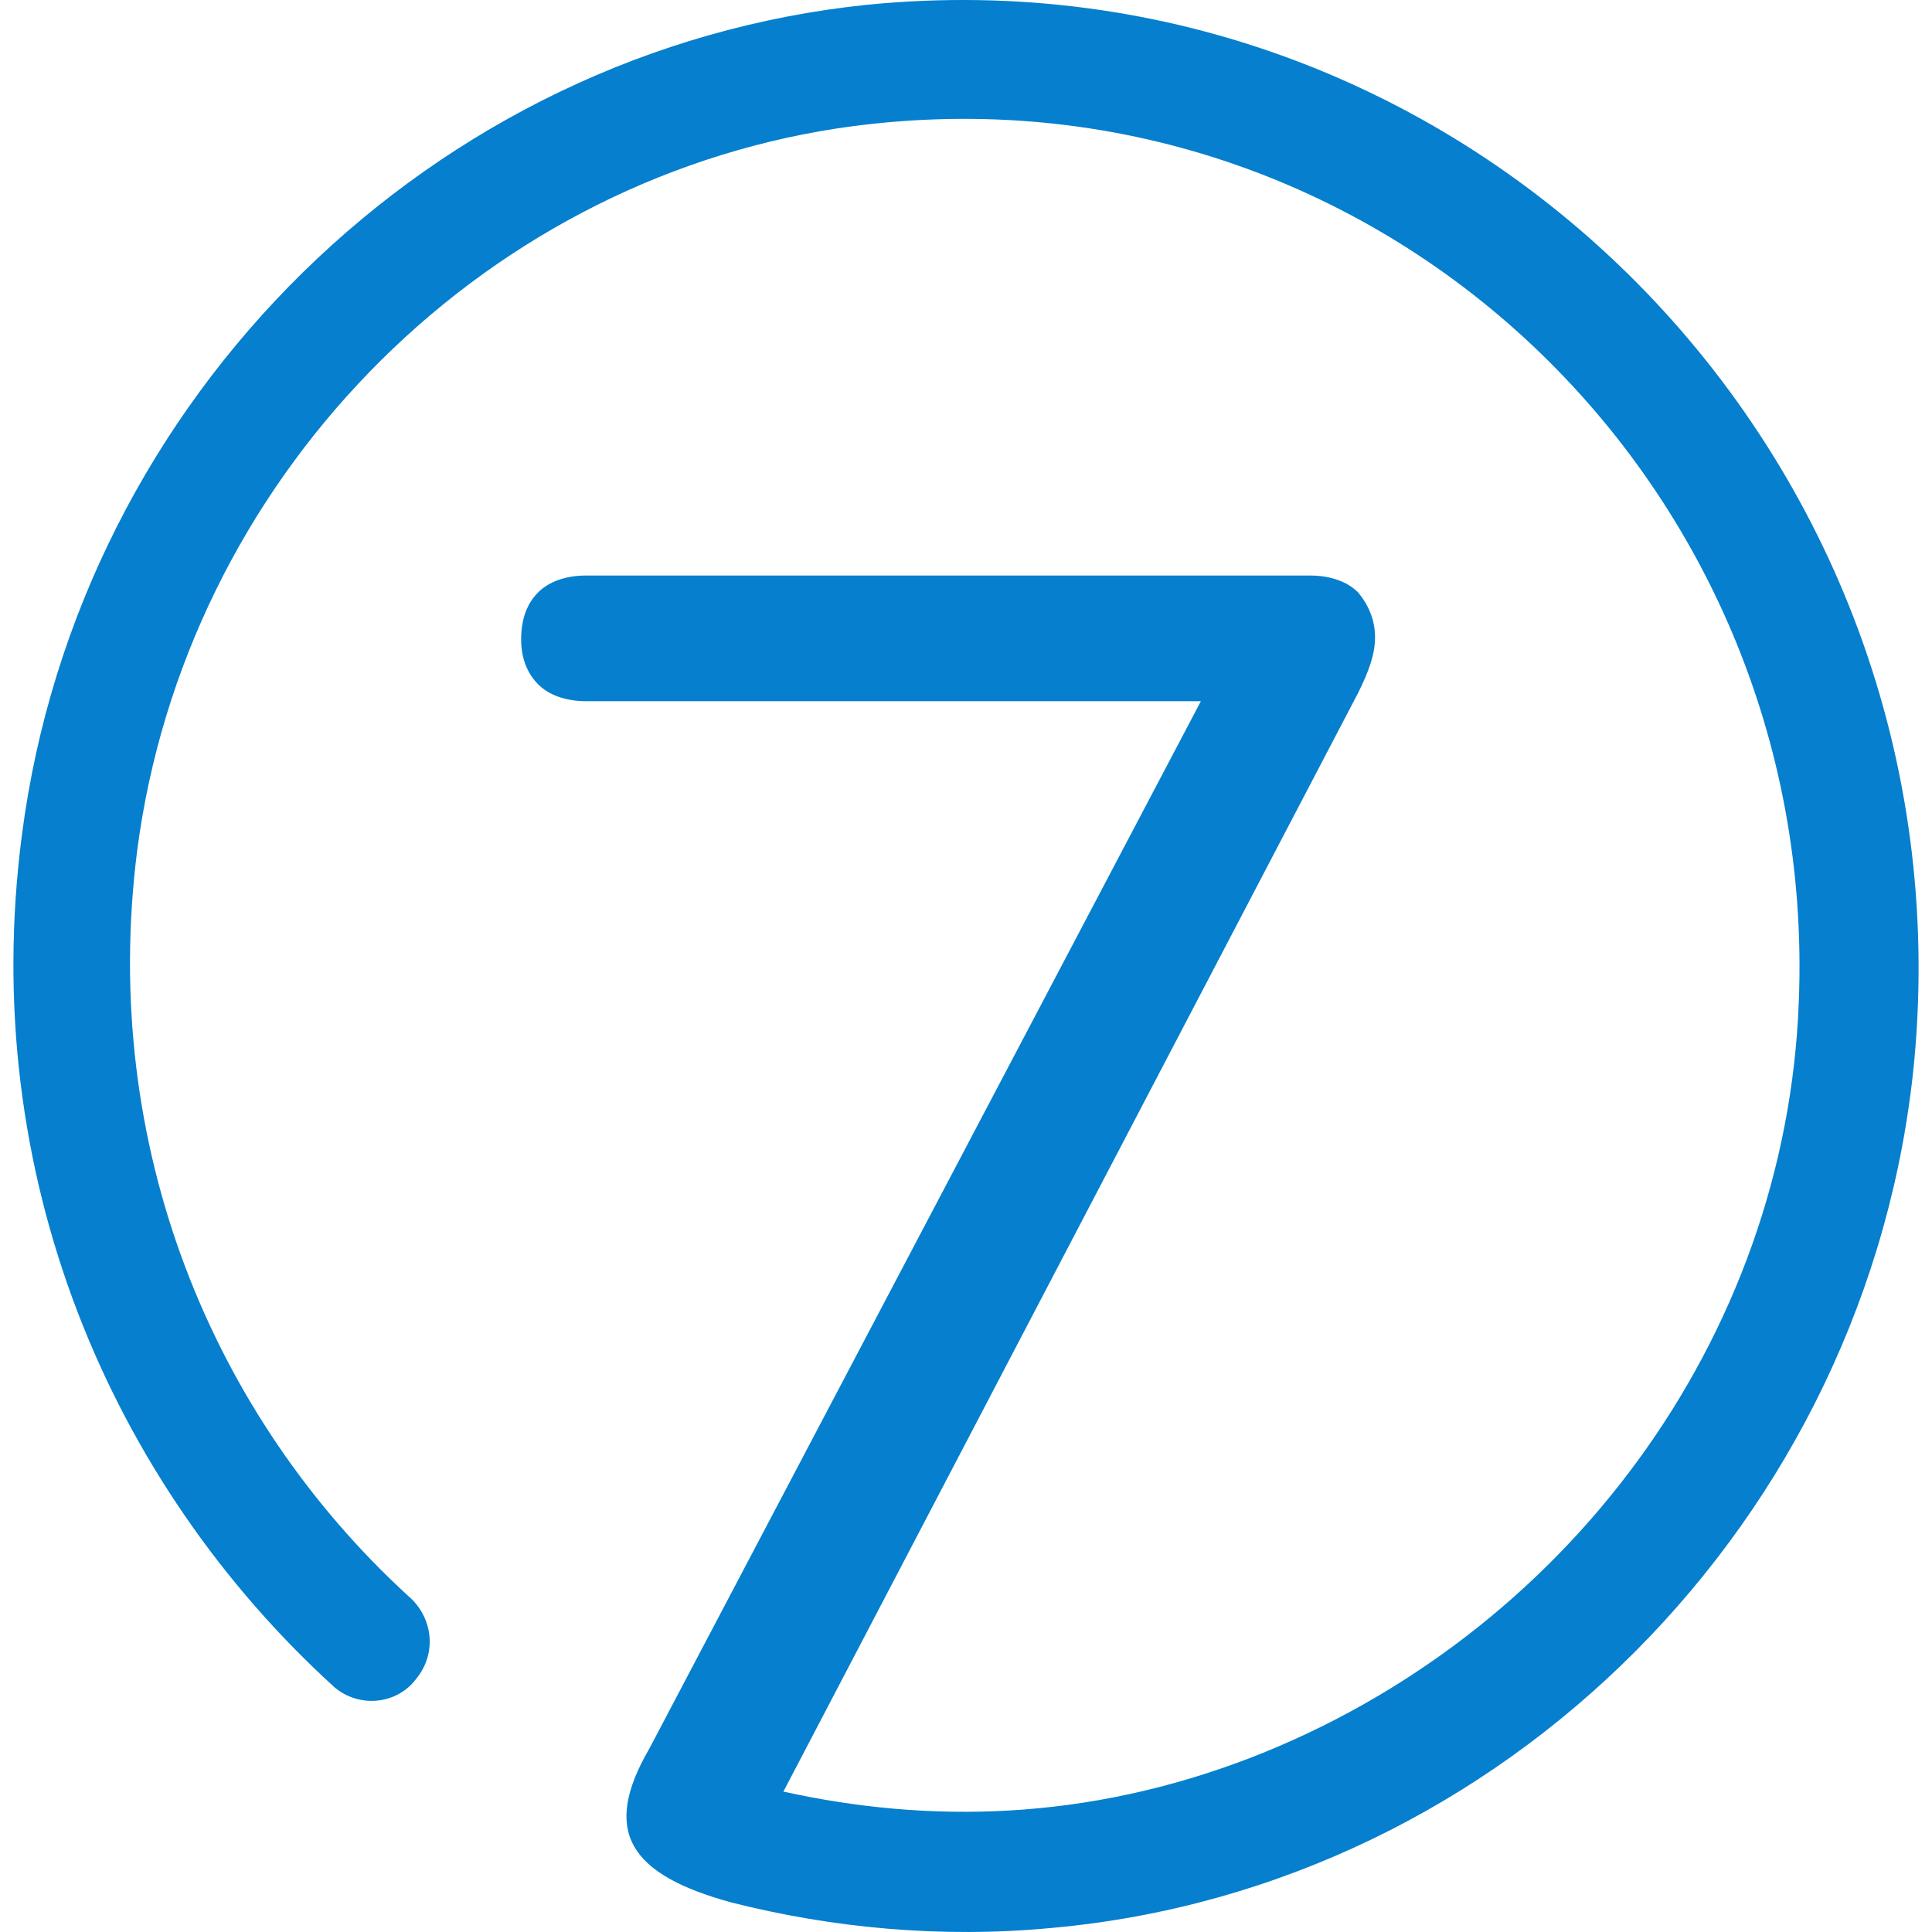
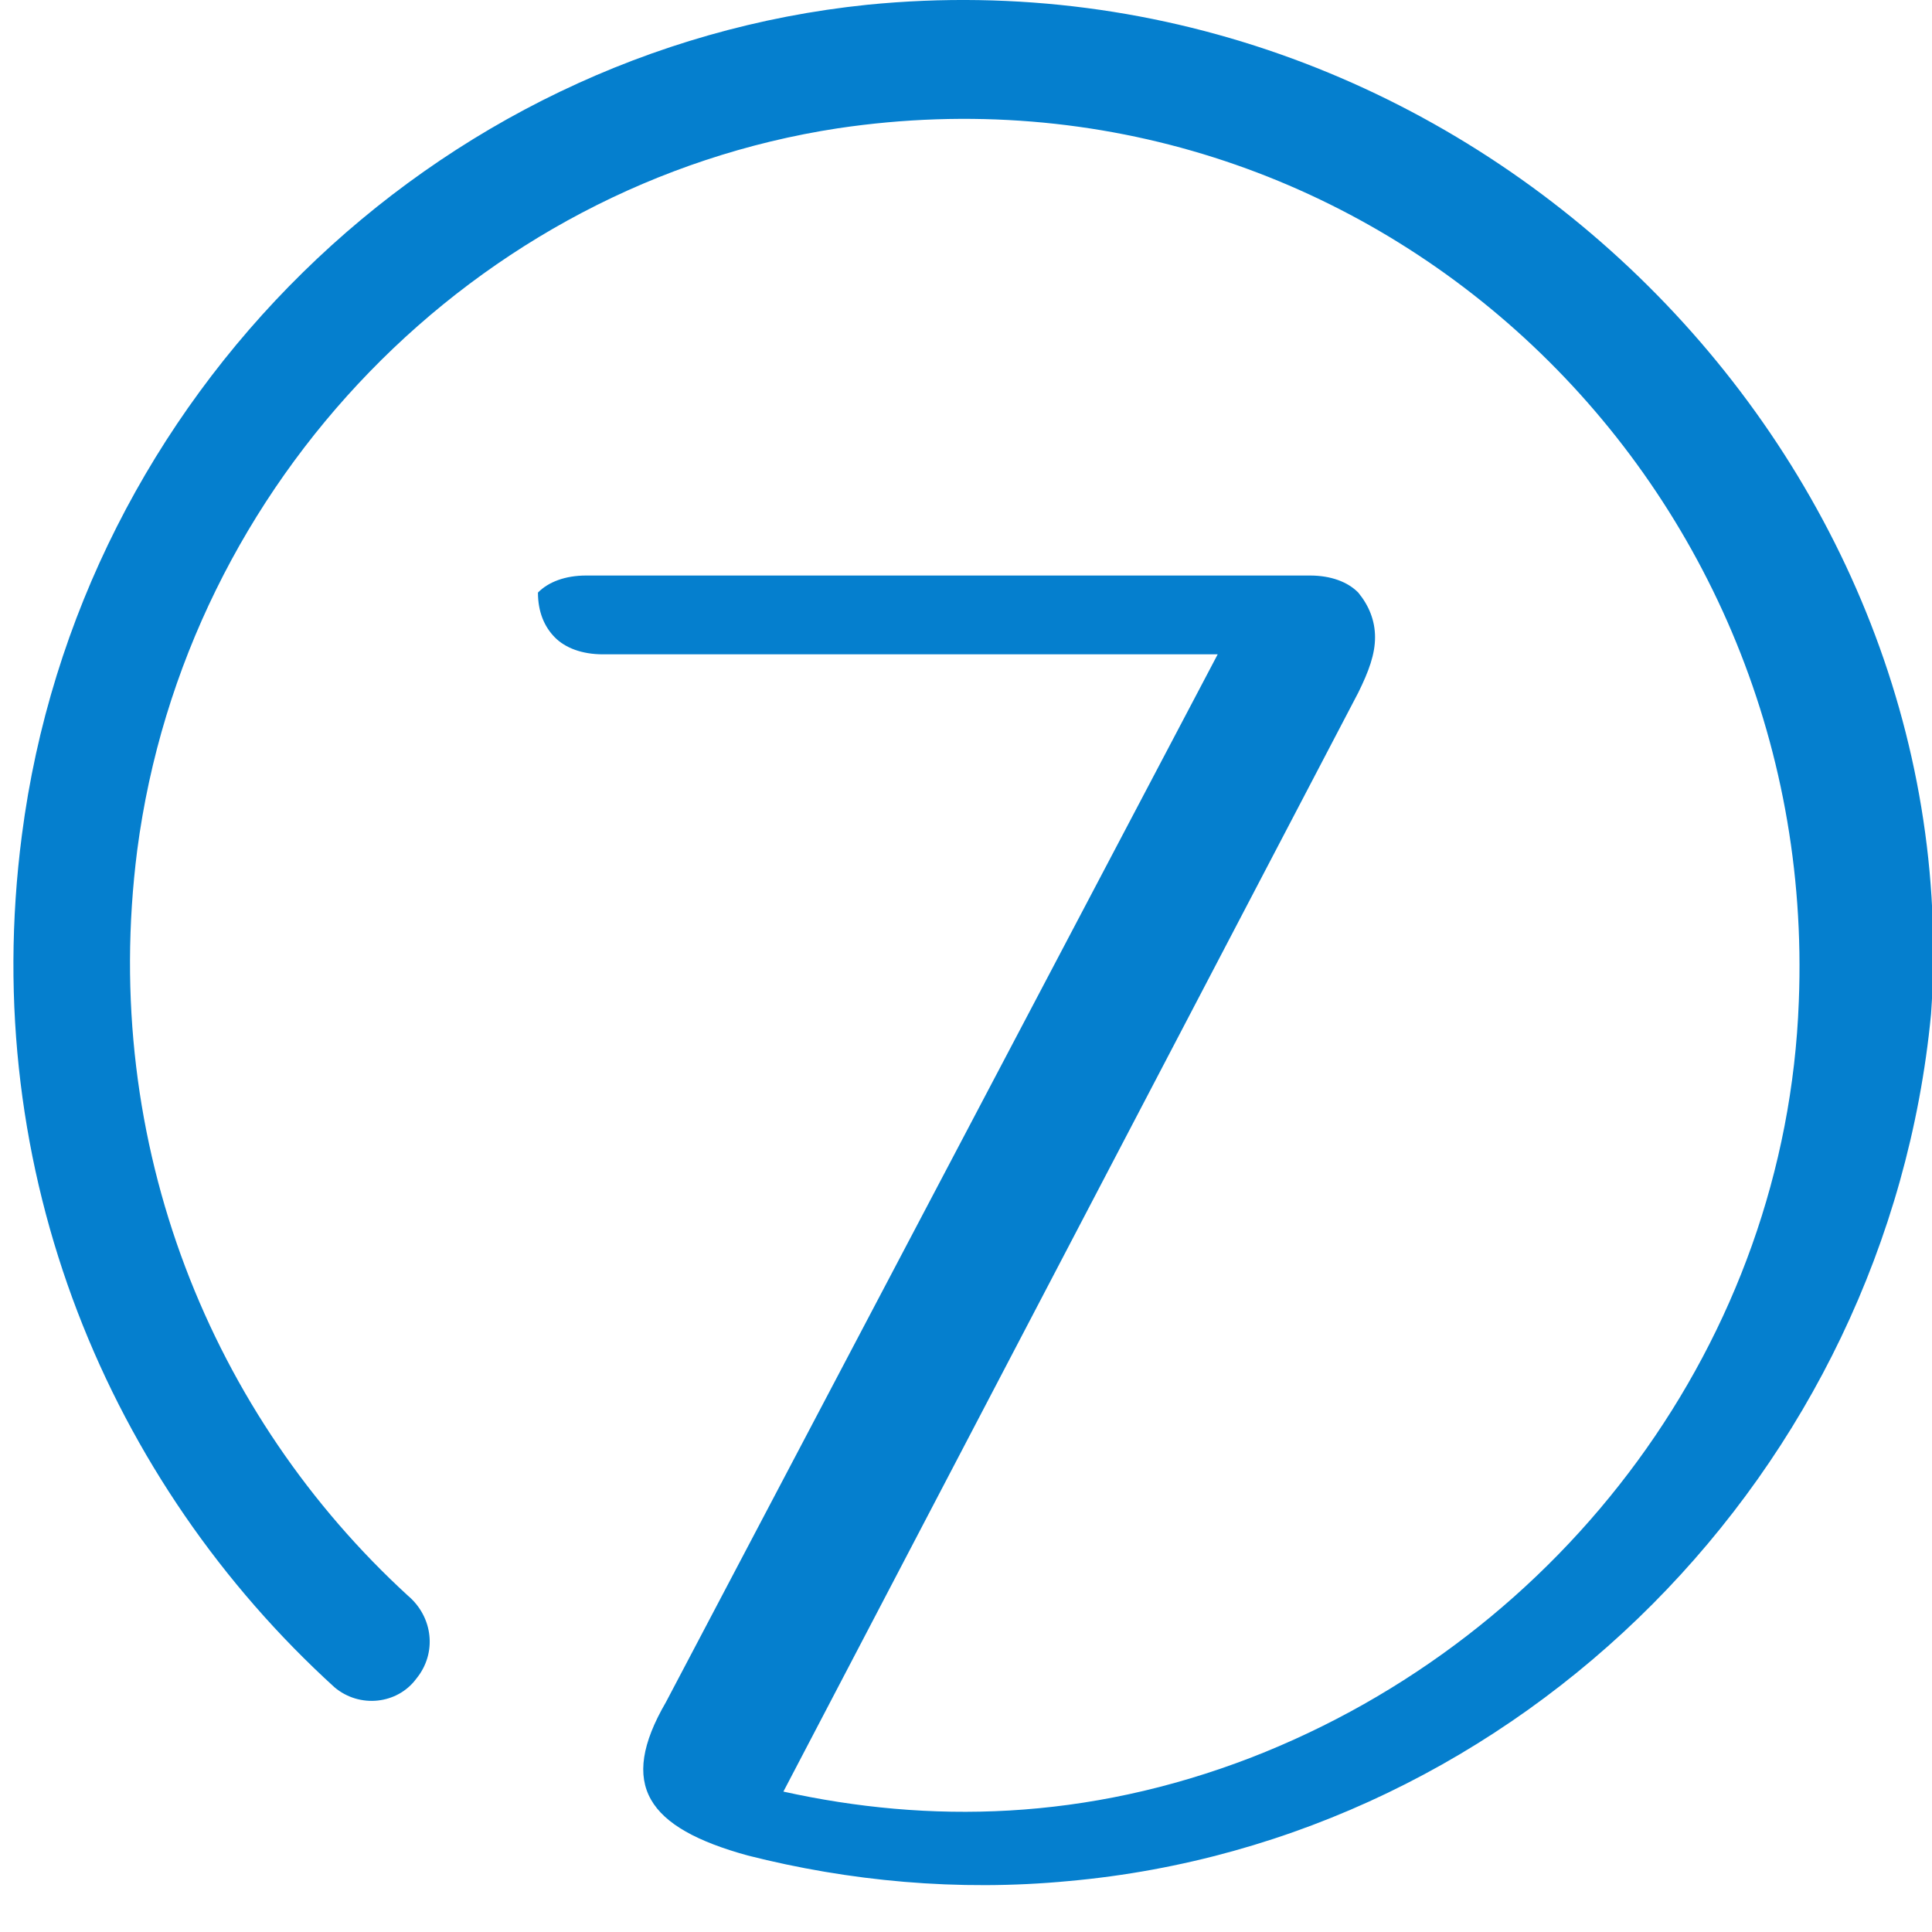
<svg xmlns="http://www.w3.org/2000/svg" version="1.1" x="0px" y="0px" width="128px" height="128px" viewBox="0 0 128 128" xml:space="preserve">
  <g id="Symbols">
    <g transform="translate(-152, -90)">
      <g transform="translate(151, 90)">
        <g transform="translate(1.5, 0)">
-           <path fill="#057FCE" d="M56.961,0.315C28.192,3.279,4.7,26.277,0.948,55.345c-2.92,22.435,5.836,42.895,20.71,56.439 c1.668,1.41,4.169,1.129,5.421-0.564c1.39-1.693,1.113-4.094-0.555-5.504C13.595,93.864,6.09,75.944,8.591,56.331 c3.198-24.41,22.378-44.163,46.425-47.832c35.028-5.22,65.05,22.999,63.66,57.852c-0.833,22.434-15.568,42.047-36.278,50.089 c-10.979,4.233-21.403,4.375-30.996,2.258l38.085-72.807c0.697-1.412,1.113-2.54,1.113-3.669c0-1.128-0.416-2.116-1.113-2.963 c-0.693-0.705-1.807-1.129-3.197-1.129H38.335c-1.388,0-2.501,0.424-3.194,1.129c-0.696,0.706-1.113,1.693-1.113,3.104 c0,1.27,0.417,2.257,1.113,2.963c0.693,0.706,1.807,1.129,3.194,1.129h40.727l-36.555,69.421 c-3.197,5.502-1.252,8.325,5.42,10.16c6.673,1.693,13.9,2.396,21.266,1.693c29.886-2.684,54.21-27.092,57.13-57.429 C130.074,30.087,96.717-3.635,56.961,0.315z" />
+           <path fill="#057FCE" d="M56.961,0.315C28.192,3.279,4.7,26.277,0.948,55.345c-2.92,22.435,5.836,42.895,20.71,56.439 c1.668,1.41,4.169,1.129,5.421-0.564c1.39-1.693,1.113-4.094-0.555-5.504C13.595,93.864,6.09,75.944,8.591,56.331 c3.198-24.41,22.378-44.163,46.425-47.832c35.028-5.22,65.05,22.999,63.66,57.852c-0.833,22.434-15.568,42.047-36.278,50.089 c-10.979,4.233-21.403,4.375-30.996,2.258l38.085-72.807c0.697-1.412,1.113-2.54,1.113-3.669c0-1.128-0.416-2.116-1.113-2.963 c-0.693-0.705-1.807-1.129-3.197-1.129H38.335c-1.388,0-2.501,0.424-3.194,1.129c0,1.27,0.417,2.257,1.113,2.963c0.693,0.706,1.807,1.129,3.194,1.129h40.727l-36.555,69.421 c-3.197,5.502-1.252,8.325,5.42,10.16c6.673,1.693,13.9,2.396,21.266,1.693c29.886-2.684,54.21-27.092,57.13-57.429 C130.074,30.087,96.717-3.635,56.961,0.315z" />
        </g>
      </g>
    </g>
  </g>
</svg>